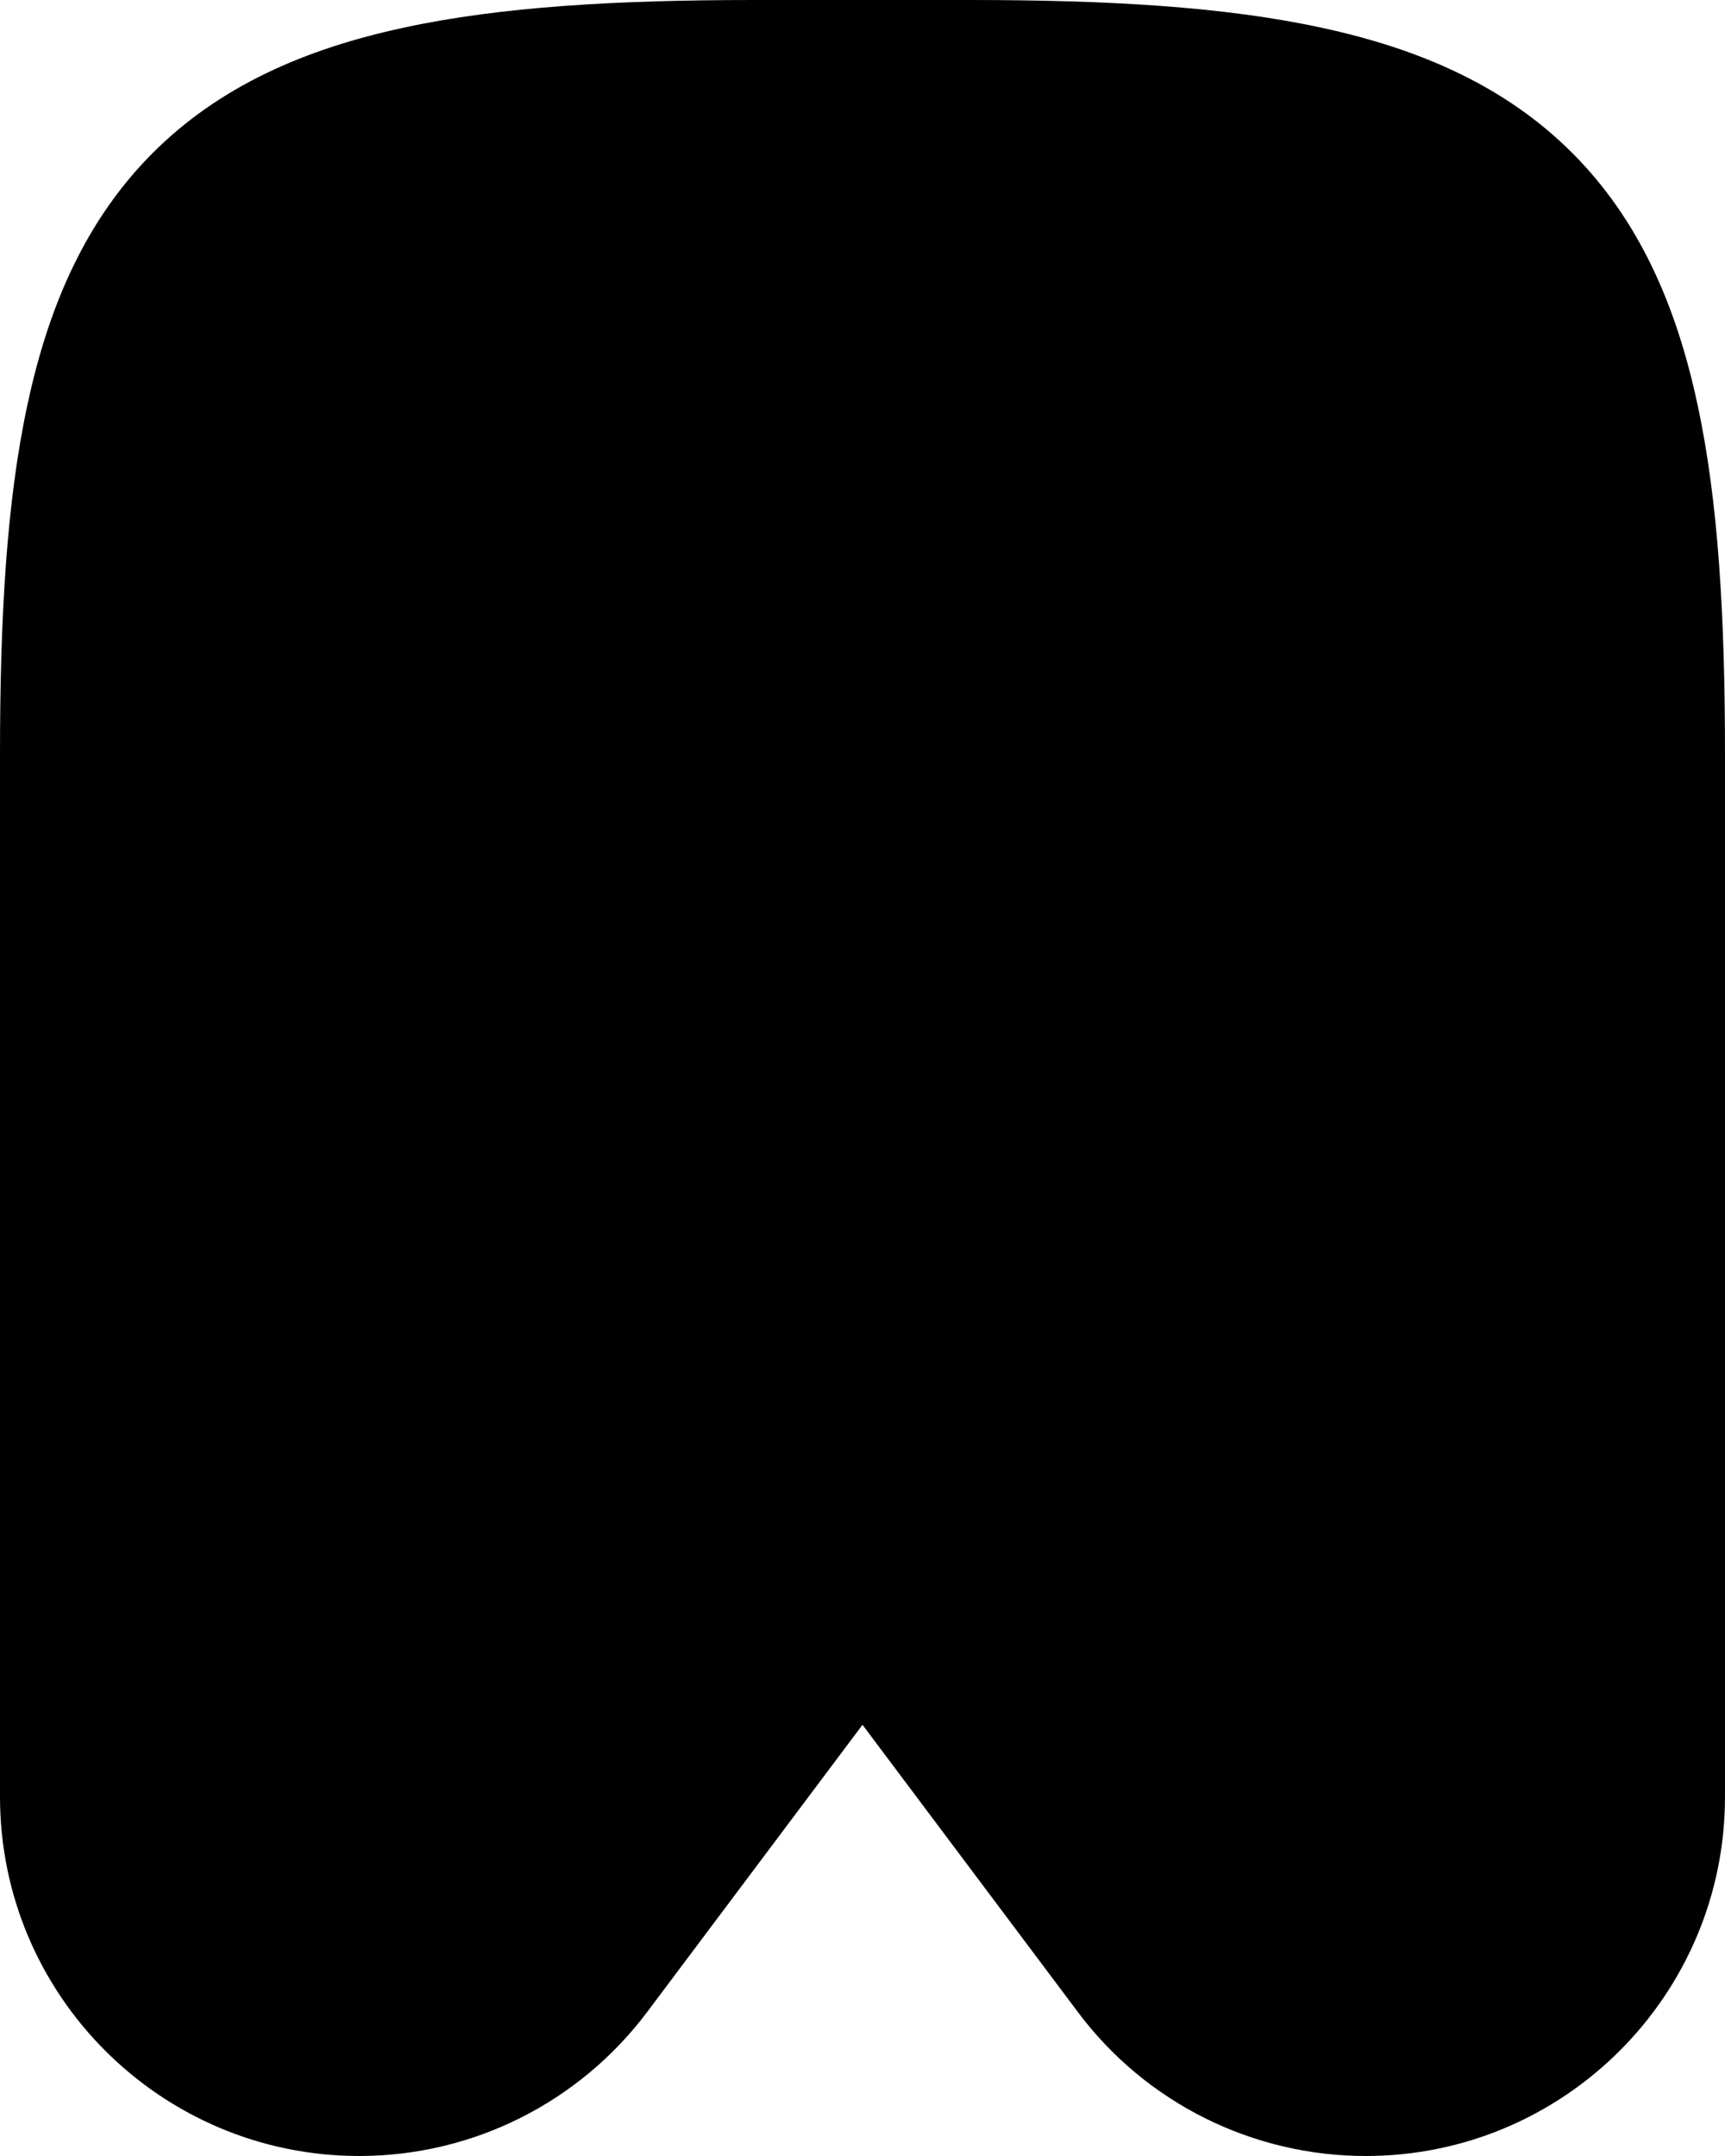
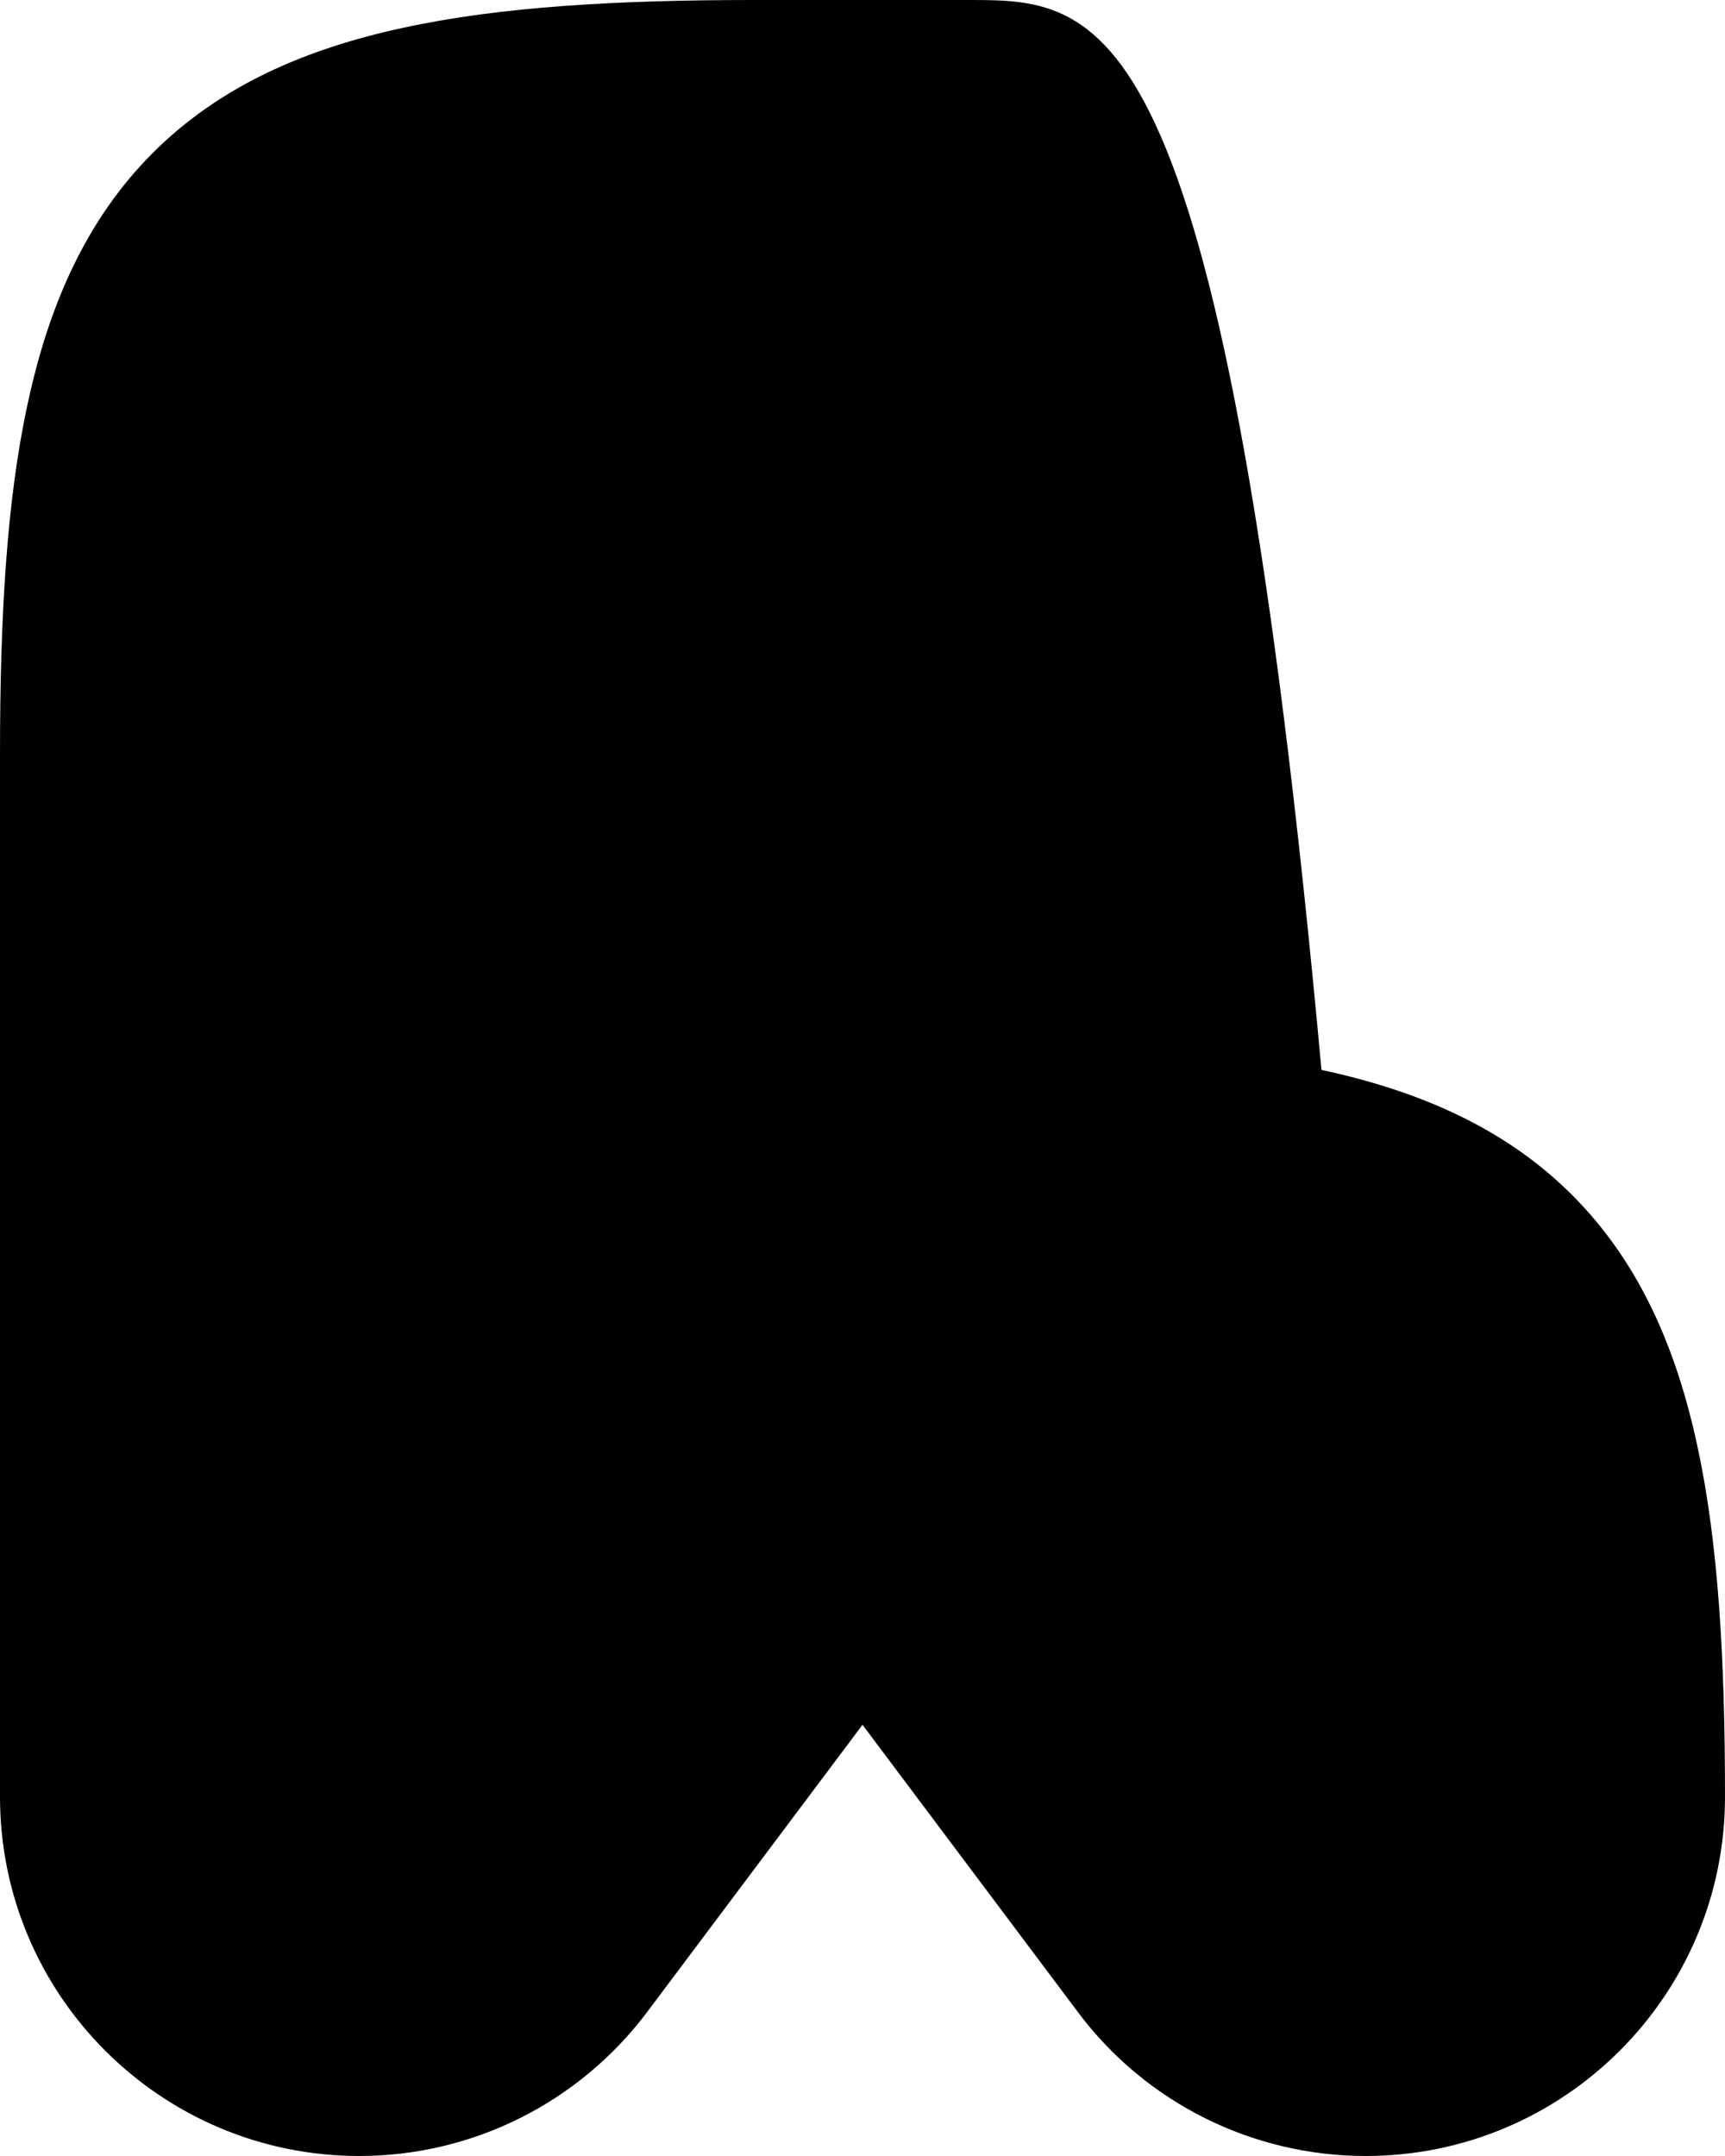
<svg xmlns="http://www.w3.org/2000/svg" viewBox="0 0 448 560">
-   <path fill="currentColor" d="M196 0c-35.6 0-65.9 1.7-91.2 7.2-25.6 5.5-47.8 15.2-65.1 32.5s-27 39.5-32.5 65.1C1.7 130.1 0 160.4 0 196L0 466.7c0 51.5 41.8 93.3 93.3 93.3 29.4 0 57-13.8 74.7-37.3l56-74.7 56 74.7c17.6 23.5 45.3 37.3 74.7 37.3 51.5 0 93.3-41.8 93.3-93.3L448 196c0-35.6-1.7-65.9-7.2-91.2-5.5-25.6-15.2-47.8-32.5-65.1s-39.5-27-65.1-32.5C317.9 1.7 287.6 0 252 0L196 0z" />
+   <path fill="currentColor" d="M196 0c-35.6 0-65.9 1.7-91.2 7.2-25.6 5.5-47.8 15.2-65.1 32.5s-27 39.5-32.5 65.1C1.7 130.1 0 160.4 0 196L0 466.7c0 51.5 41.8 93.3 93.3 93.3 29.4 0 57-13.8 74.7-37.3l56-74.7 56 74.7c17.6 23.5 45.3 37.3 74.7 37.3 51.5 0 93.3-41.8 93.3-93.3c0-35.6-1.7-65.9-7.2-91.2-5.5-25.6-15.2-47.8-32.5-65.1s-39.5-27-65.1-32.5C317.9 1.7 287.6 0 252 0L196 0z" />
</svg>